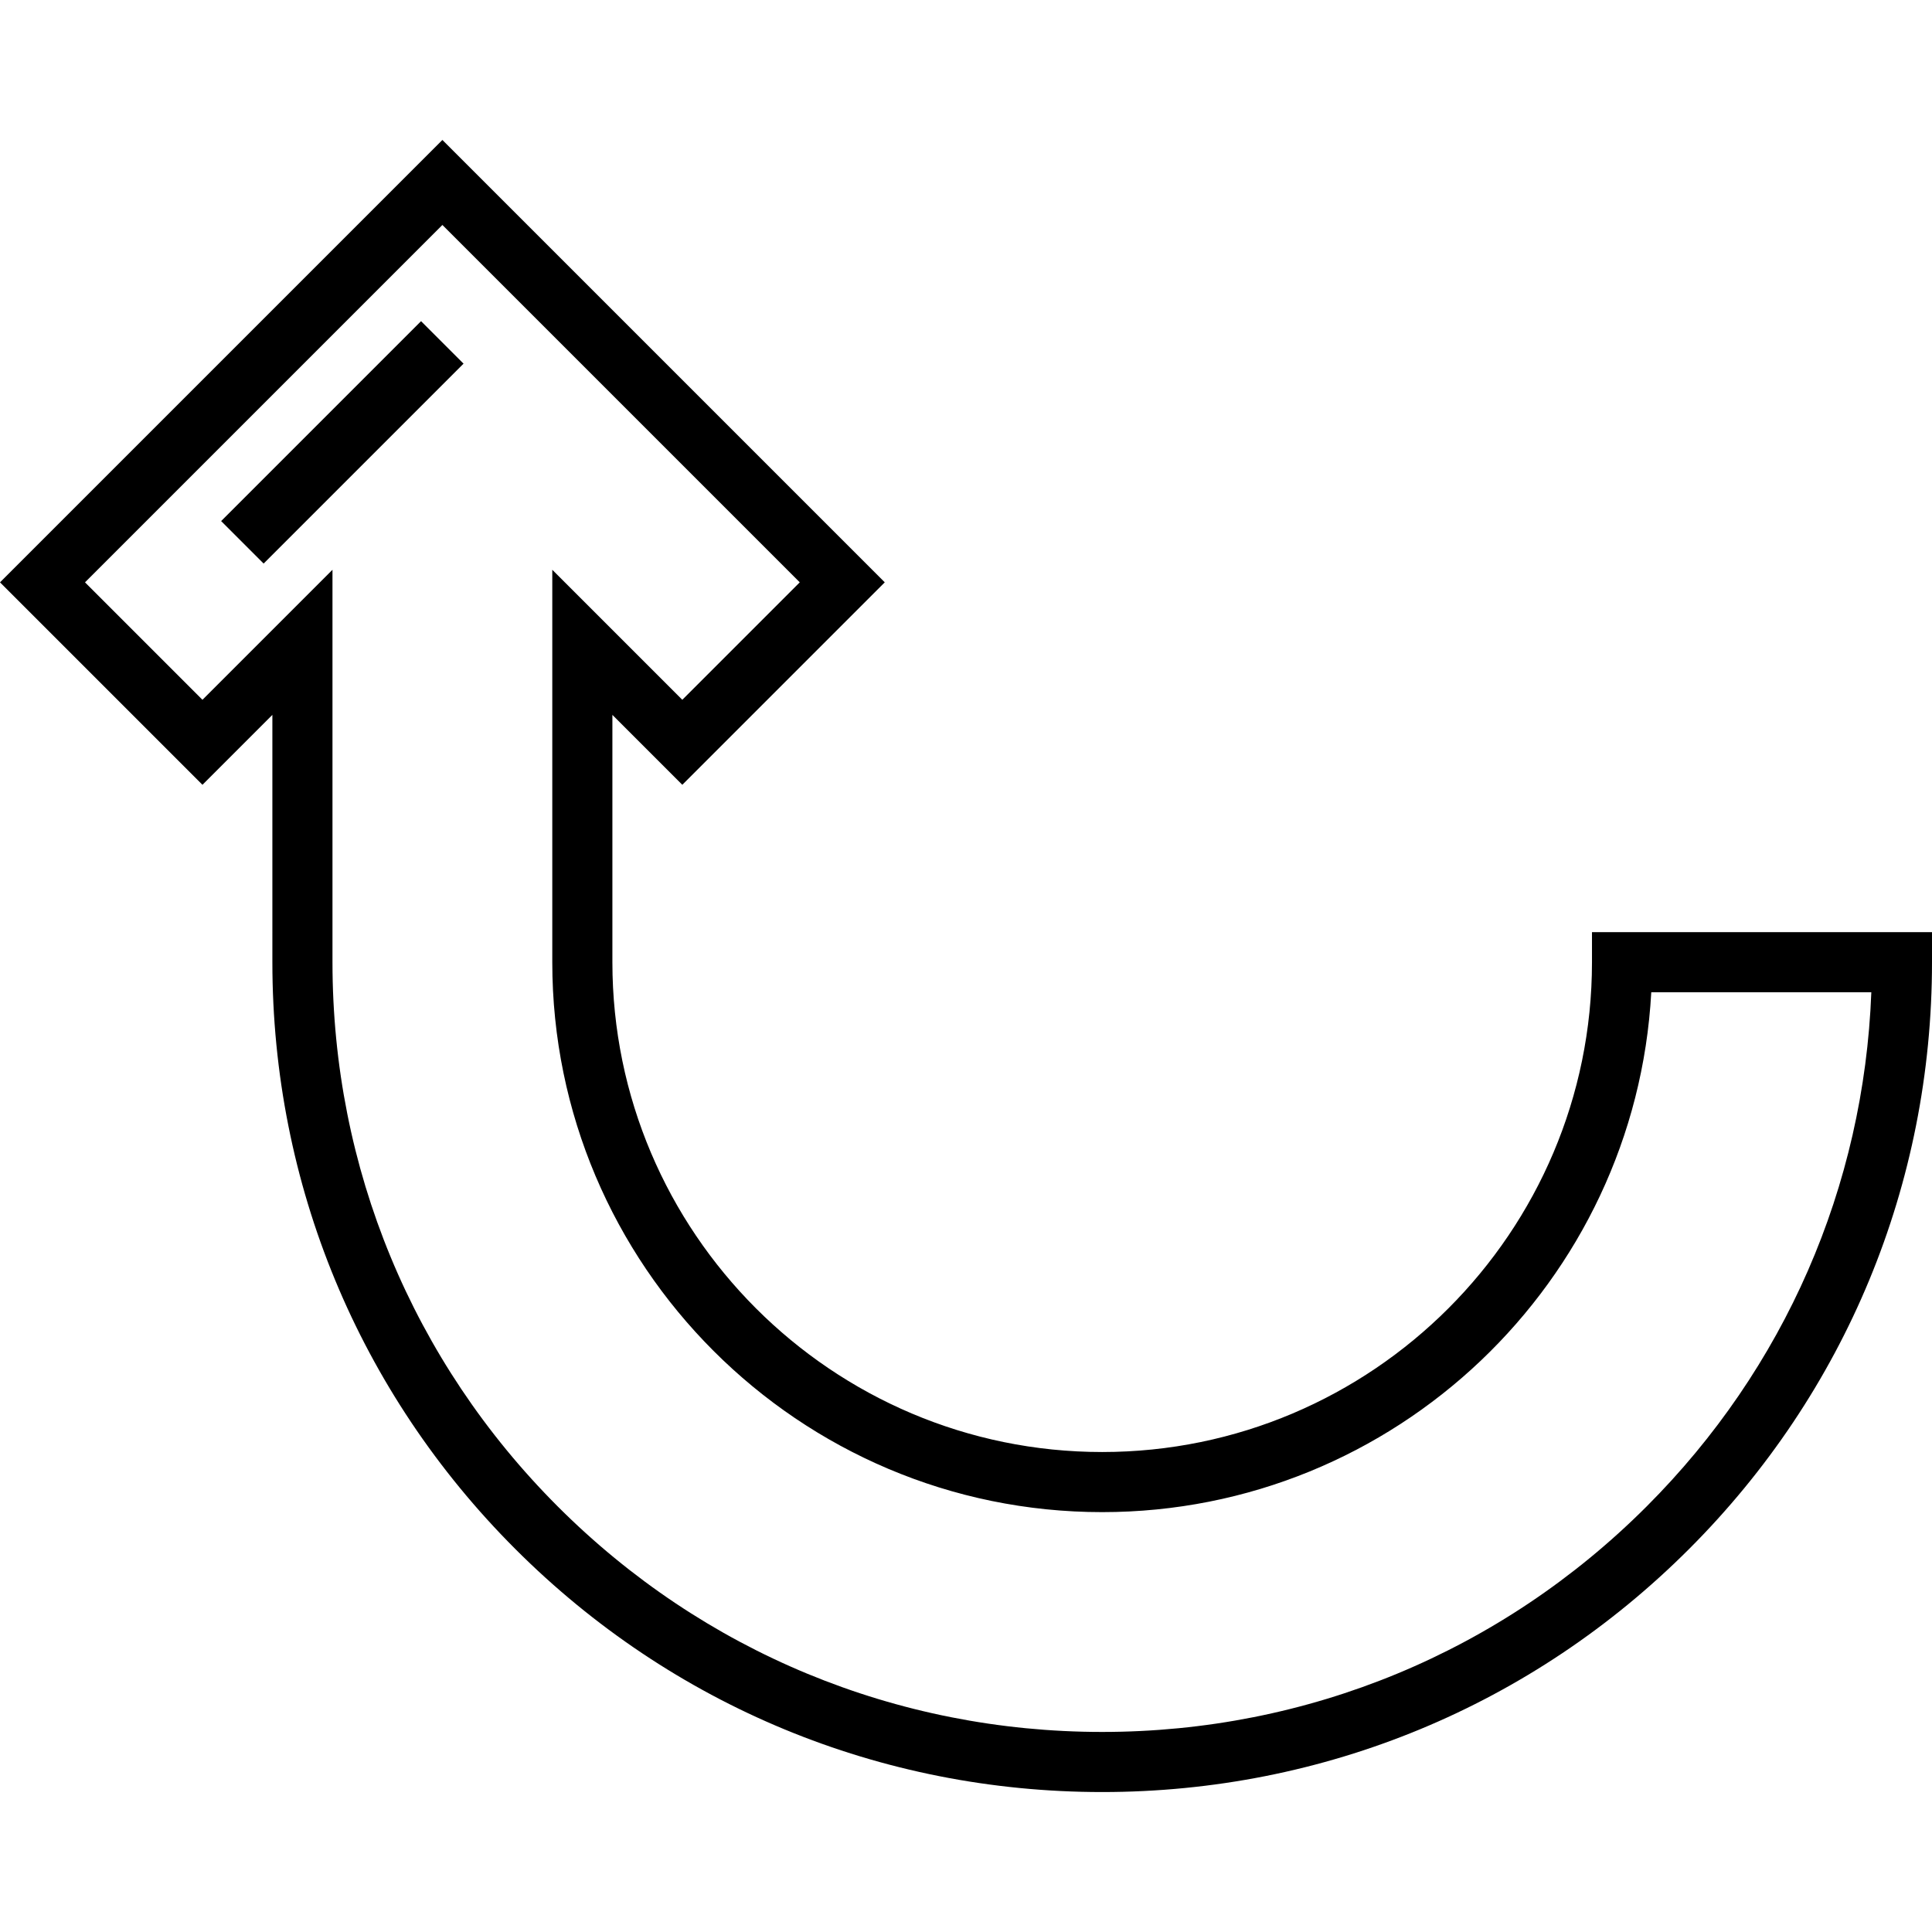
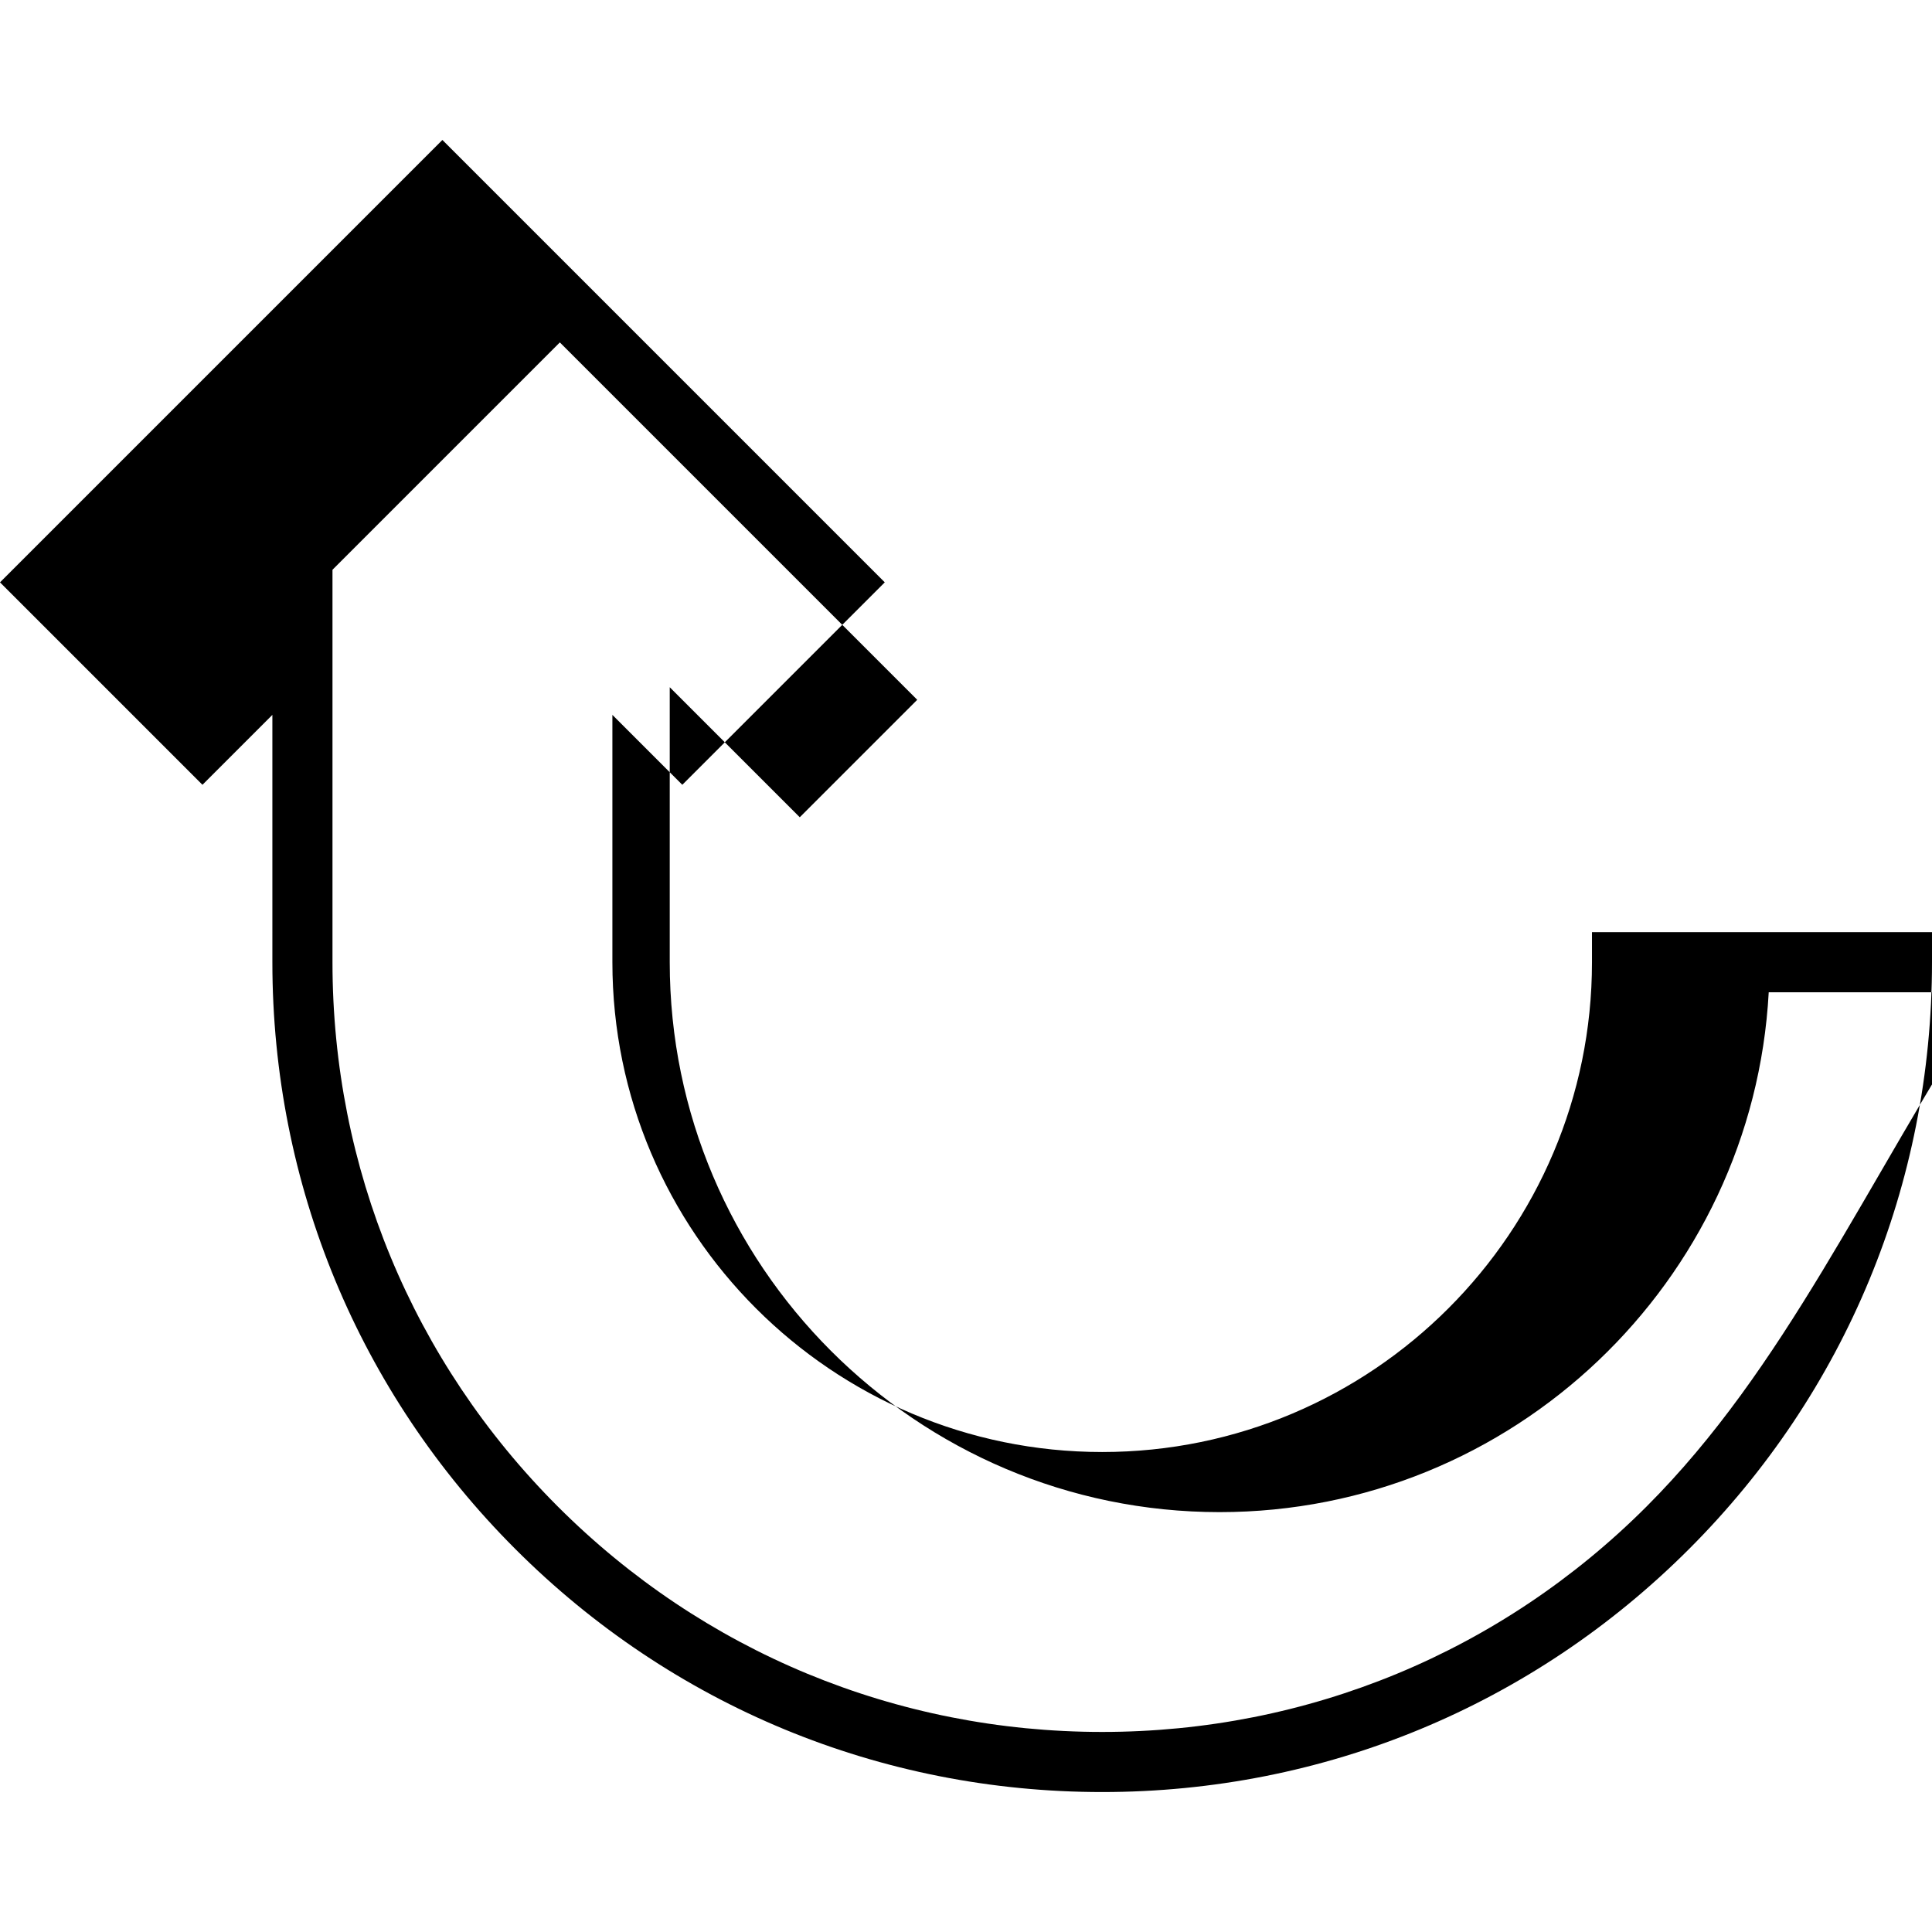
<svg xmlns="http://www.w3.org/2000/svg" version="1.1" id="Layer_1" x="0px" y="0px" viewBox="0 0 512 512" style="enable-background:new 0 0 512 512;" xml:space="preserve">
  <g>
    <g>
-       <path d="M421.891,247.036V255c0,71.572-58.229,129.8-129.801,129.8S162.29,326.571,162.29,254.999v-65.551l18.53,18.53    l53.652-53.652L117.236,37.09L0,154.326l53.652,53.652l18.53-18.53V255c0,58.762,22.868,113.993,64.393,155.517    s96.755,64.393,155.517,64.393s113.992-22.868,155.516-64.393C489.132,368.993,512,313.762,512,255v-7.964H421.891z     M436.345,399.254c-38.516,38.516-89.746,59.728-144.254,59.728c-54.507,0-105.738-21.212-144.254-59.728    C109.321,360.738,88.11,309.508,88.11,255V150.996l-34.457,34.458l-31.127-31.127l94.71-94.71l94.71,94.71l-31.127,31.127    l-34.458-34.458V255c0,80.355,65.374,145.729,145.729,145.729c77.681,0,141.362-61.1,145.513-137.765h58.317    C493.96,314.484,472.981,362.62,436.345,399.254z" />
+       <path d="M421.891,247.036V255c0,71.572-58.229,129.8-129.801,129.8S162.29,326.571,162.29,254.999v-65.551l18.53,18.53    l53.652-53.652L117.236,37.09L0,154.326l53.652,53.652l18.53-18.53V255c0,58.762,22.868,113.993,64.393,155.517    s96.755,64.393,155.517,64.393s113.992-22.868,155.516-64.393C489.132,368.993,512,313.762,512,255v-7.964H421.891z     M436.345,399.254c-38.516,38.516-89.746,59.728-144.254,59.728c-54.507,0-105.738-21.212-144.254-59.728    C109.321,360.738,88.11,309.508,88.11,255V150.996l-34.457,34.458l94.71-94.71l94.71,94.71l-31.127,31.127    l-34.458-34.458V255c0,80.355,65.374,145.729,145.729,145.729c77.681,0,141.362-61.1,145.513-137.765h58.317    C493.96,314.484,472.981,362.62,436.345,399.254z" />
    </g>
  </g>
  <g>
    <g>
-       <rect x="53.278" y="109.27" transform="matrix(0.707 -0.707 0.707 0.707 -56.318 98.504)" width="74.935" height="15.928" />
-     </g>
+       </g>
  </g>
  <g>
</g>
  <g>
</g>
  <g>
</g>
  <g>
</g>
  <g>
</g>
  <g>
</g>
  <g>
</g>
  <g>
</g>
  <g>
</g>
  <g>
</g>
  <g>
</g>
  <g>
</g>
  <g>
</g>
  <g>
</g>
  <g>
</g>
</svg>